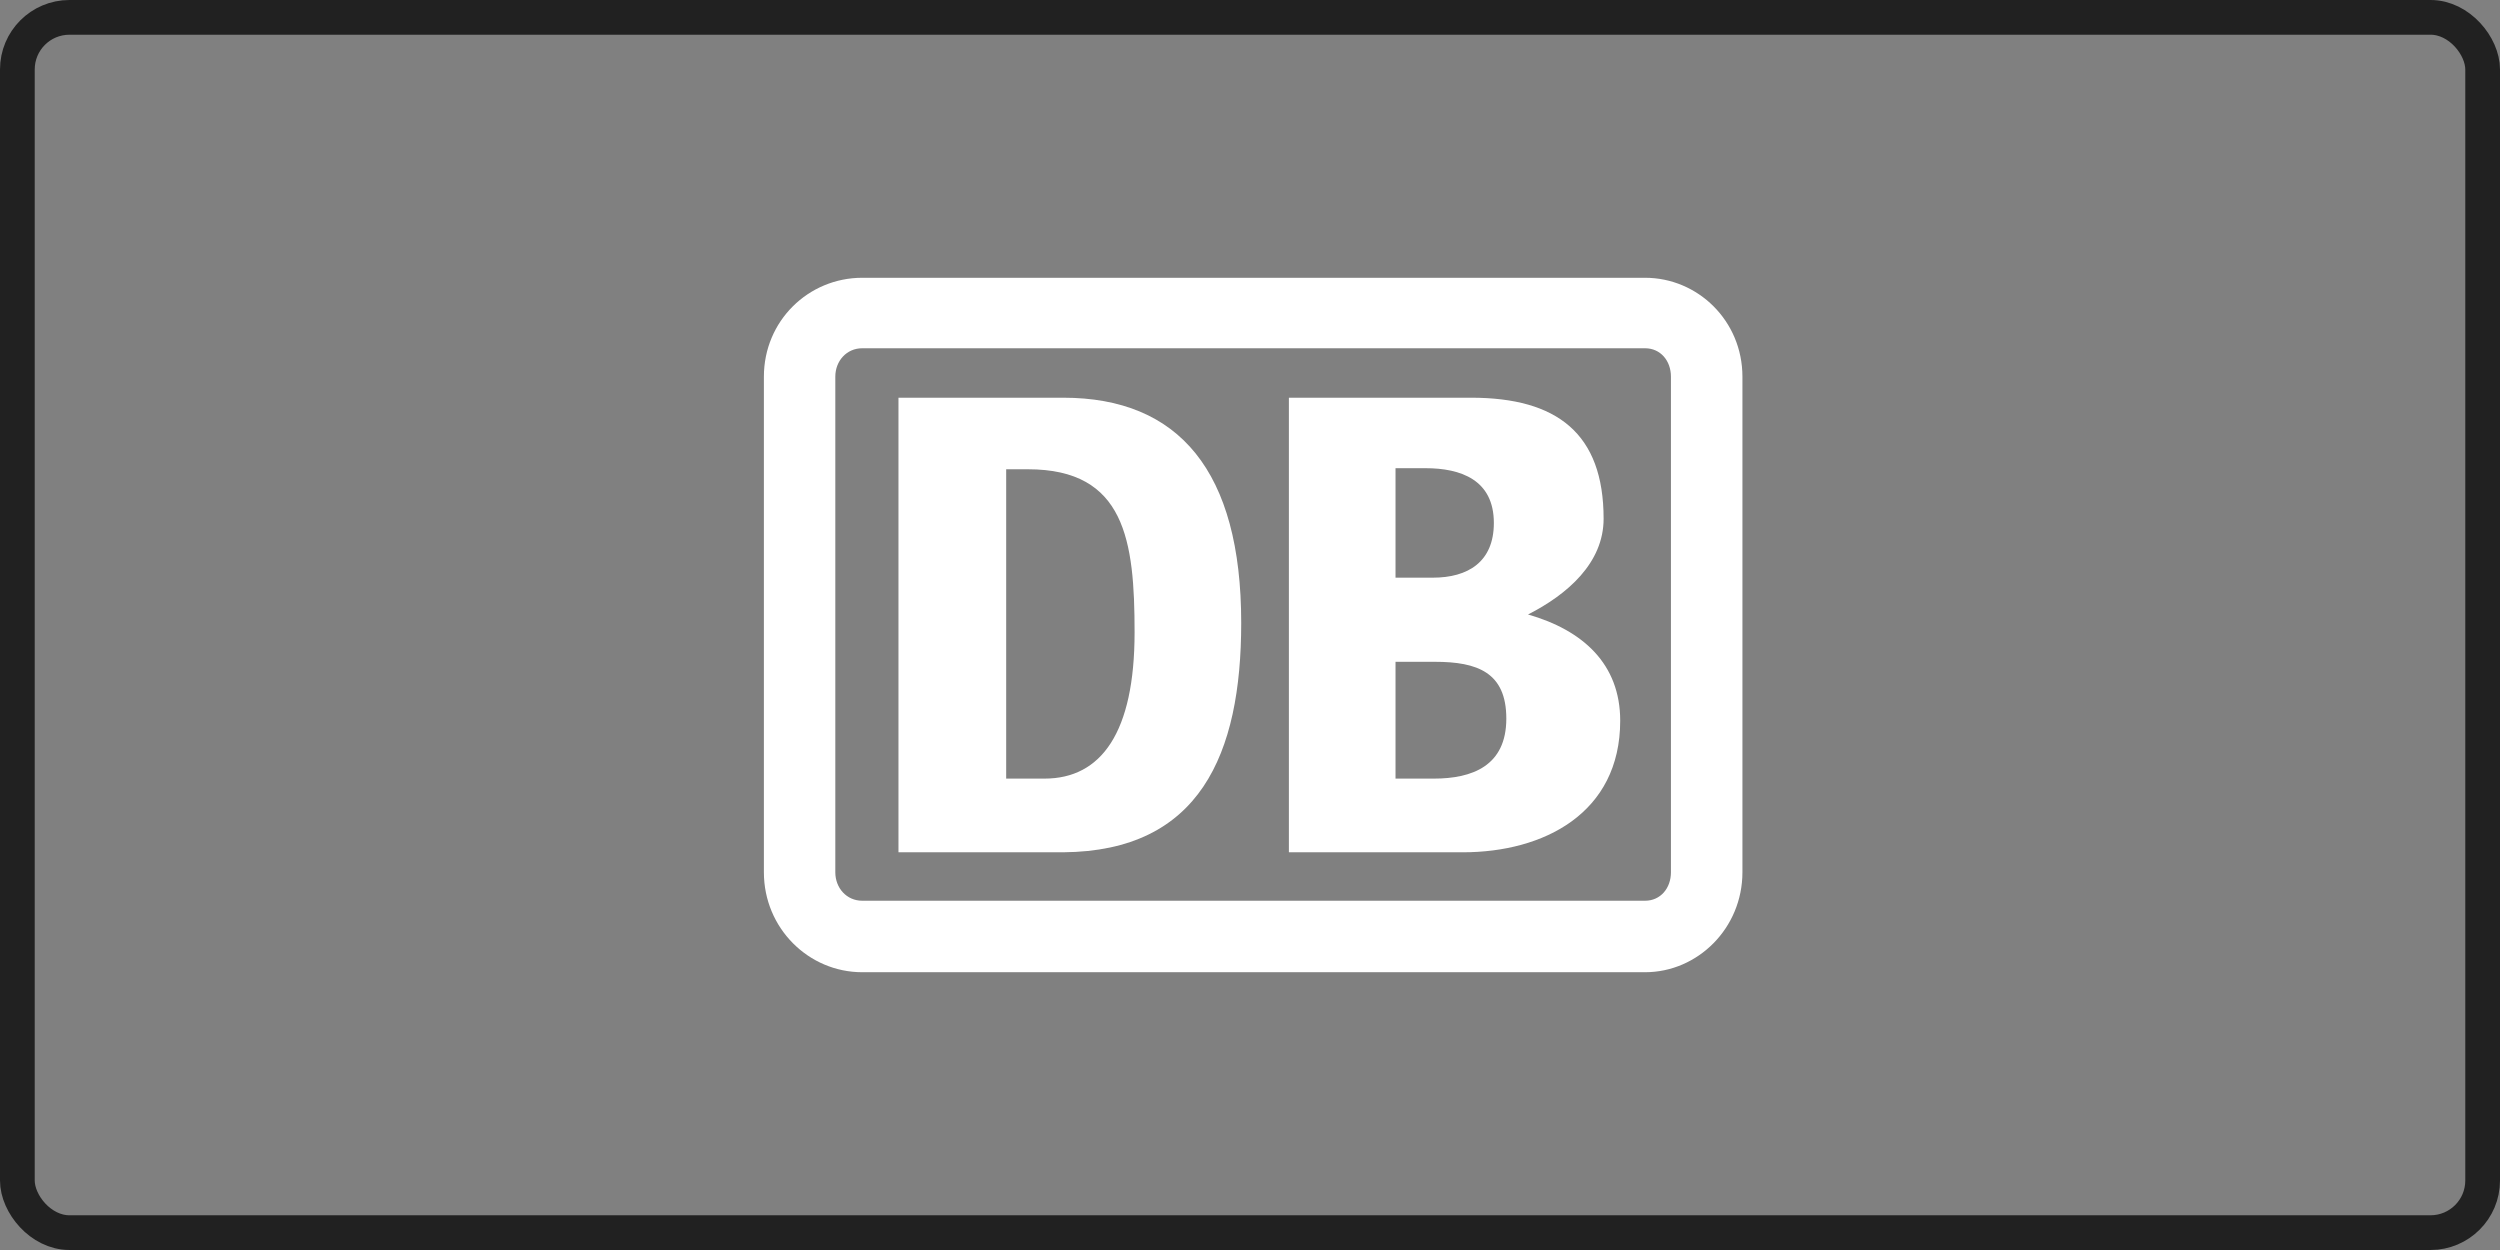
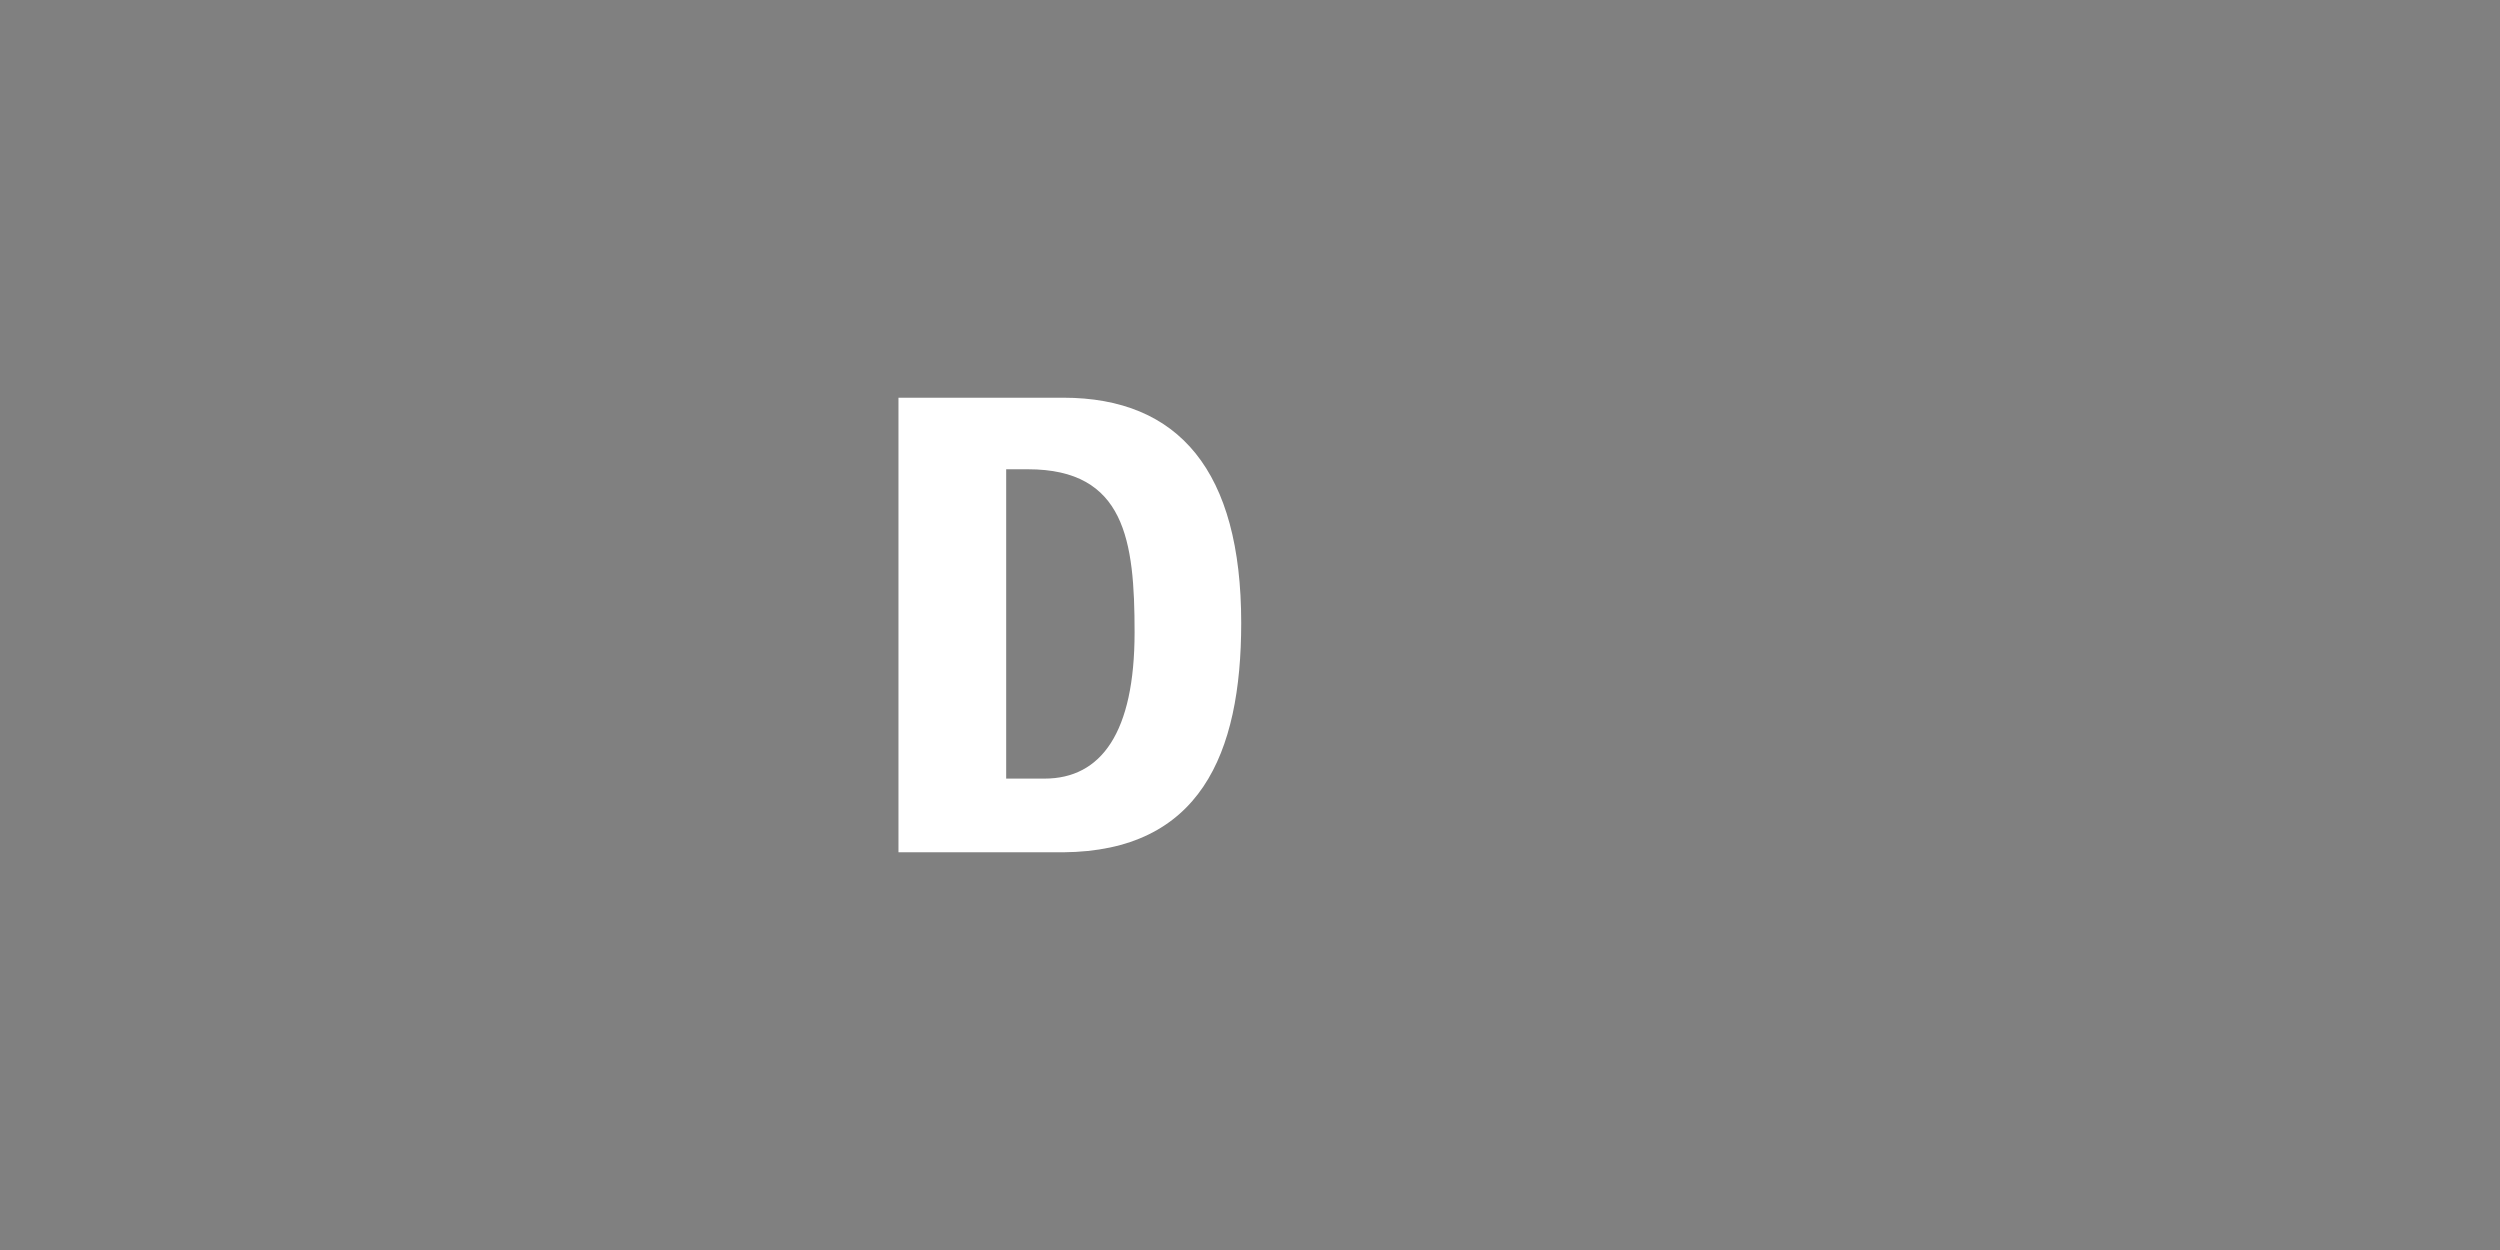
<svg xmlns="http://www.w3.org/2000/svg" width="72" height="36" viewBox="0 0 72 36" fill="none">
  <rect x="0" y="0" width="72" height="36" fill="#808080" stroke="none" />
-   <path fill-rule="evenodd" clip-rule="evenodd" d="M24.832 8H47.378C48.899 8 50.182 9.242 50.182 10.848V25.122C50.182 26.727 48.899 28 47.378 28H24.832C23.282 28 22 26.727 22 25.122V10.848C22 9.242 23.282 8 24.832 8ZM47.378 25.941C47.825 25.941 48.123 25.577 48.123 25.122V10.847C48.123 10.393 47.825 10.03 47.378 10.03H24.831C24.385 10.03 24.057 10.393 24.057 10.847V25.122C24.057 25.577 24.385 25.941 24.831 25.941H47.378Z" fill="white" />
-   <path d="M43.382 20.696C43.382 19.363 42.547 19.06 41.324 19.06H40.191V22.424H41.294C42.398 22.424 43.382 22.06 43.382 20.696ZM40.191 16.637H41.265C42.279 16.637 43.023 16.182 43.023 15.061C43.023 13.818 42.069 13.484 41.055 13.484H40.191V16.637ZM42.129 24.546H37.12V11.454H42.368C44.844 11.454 46.184 12.485 46.184 14.94C46.184 16.213 45.141 17.121 44.007 17.697C45.589 18.151 46.662 19.122 46.662 20.757C46.662 23.425 44.455 24.546 42.129 24.546Z" fill="white" />
  <path d="M32.676 18.212C32.676 15.574 32.407 13.515 29.605 13.515H28.978V22.424H30.081C31.721 22.424 32.676 21.091 32.676 18.212ZM30.618 24.546H25.876V11.454H30.618C33.958 11.454 35.747 13.575 35.747 17.939C35.747 21.727 34.554 24.515 30.618 24.546Z" fill="white" />
-   <rect x="0.5" y="0.5" width="71" height="35" rx="1.5" stroke="#212121" />
</svg>